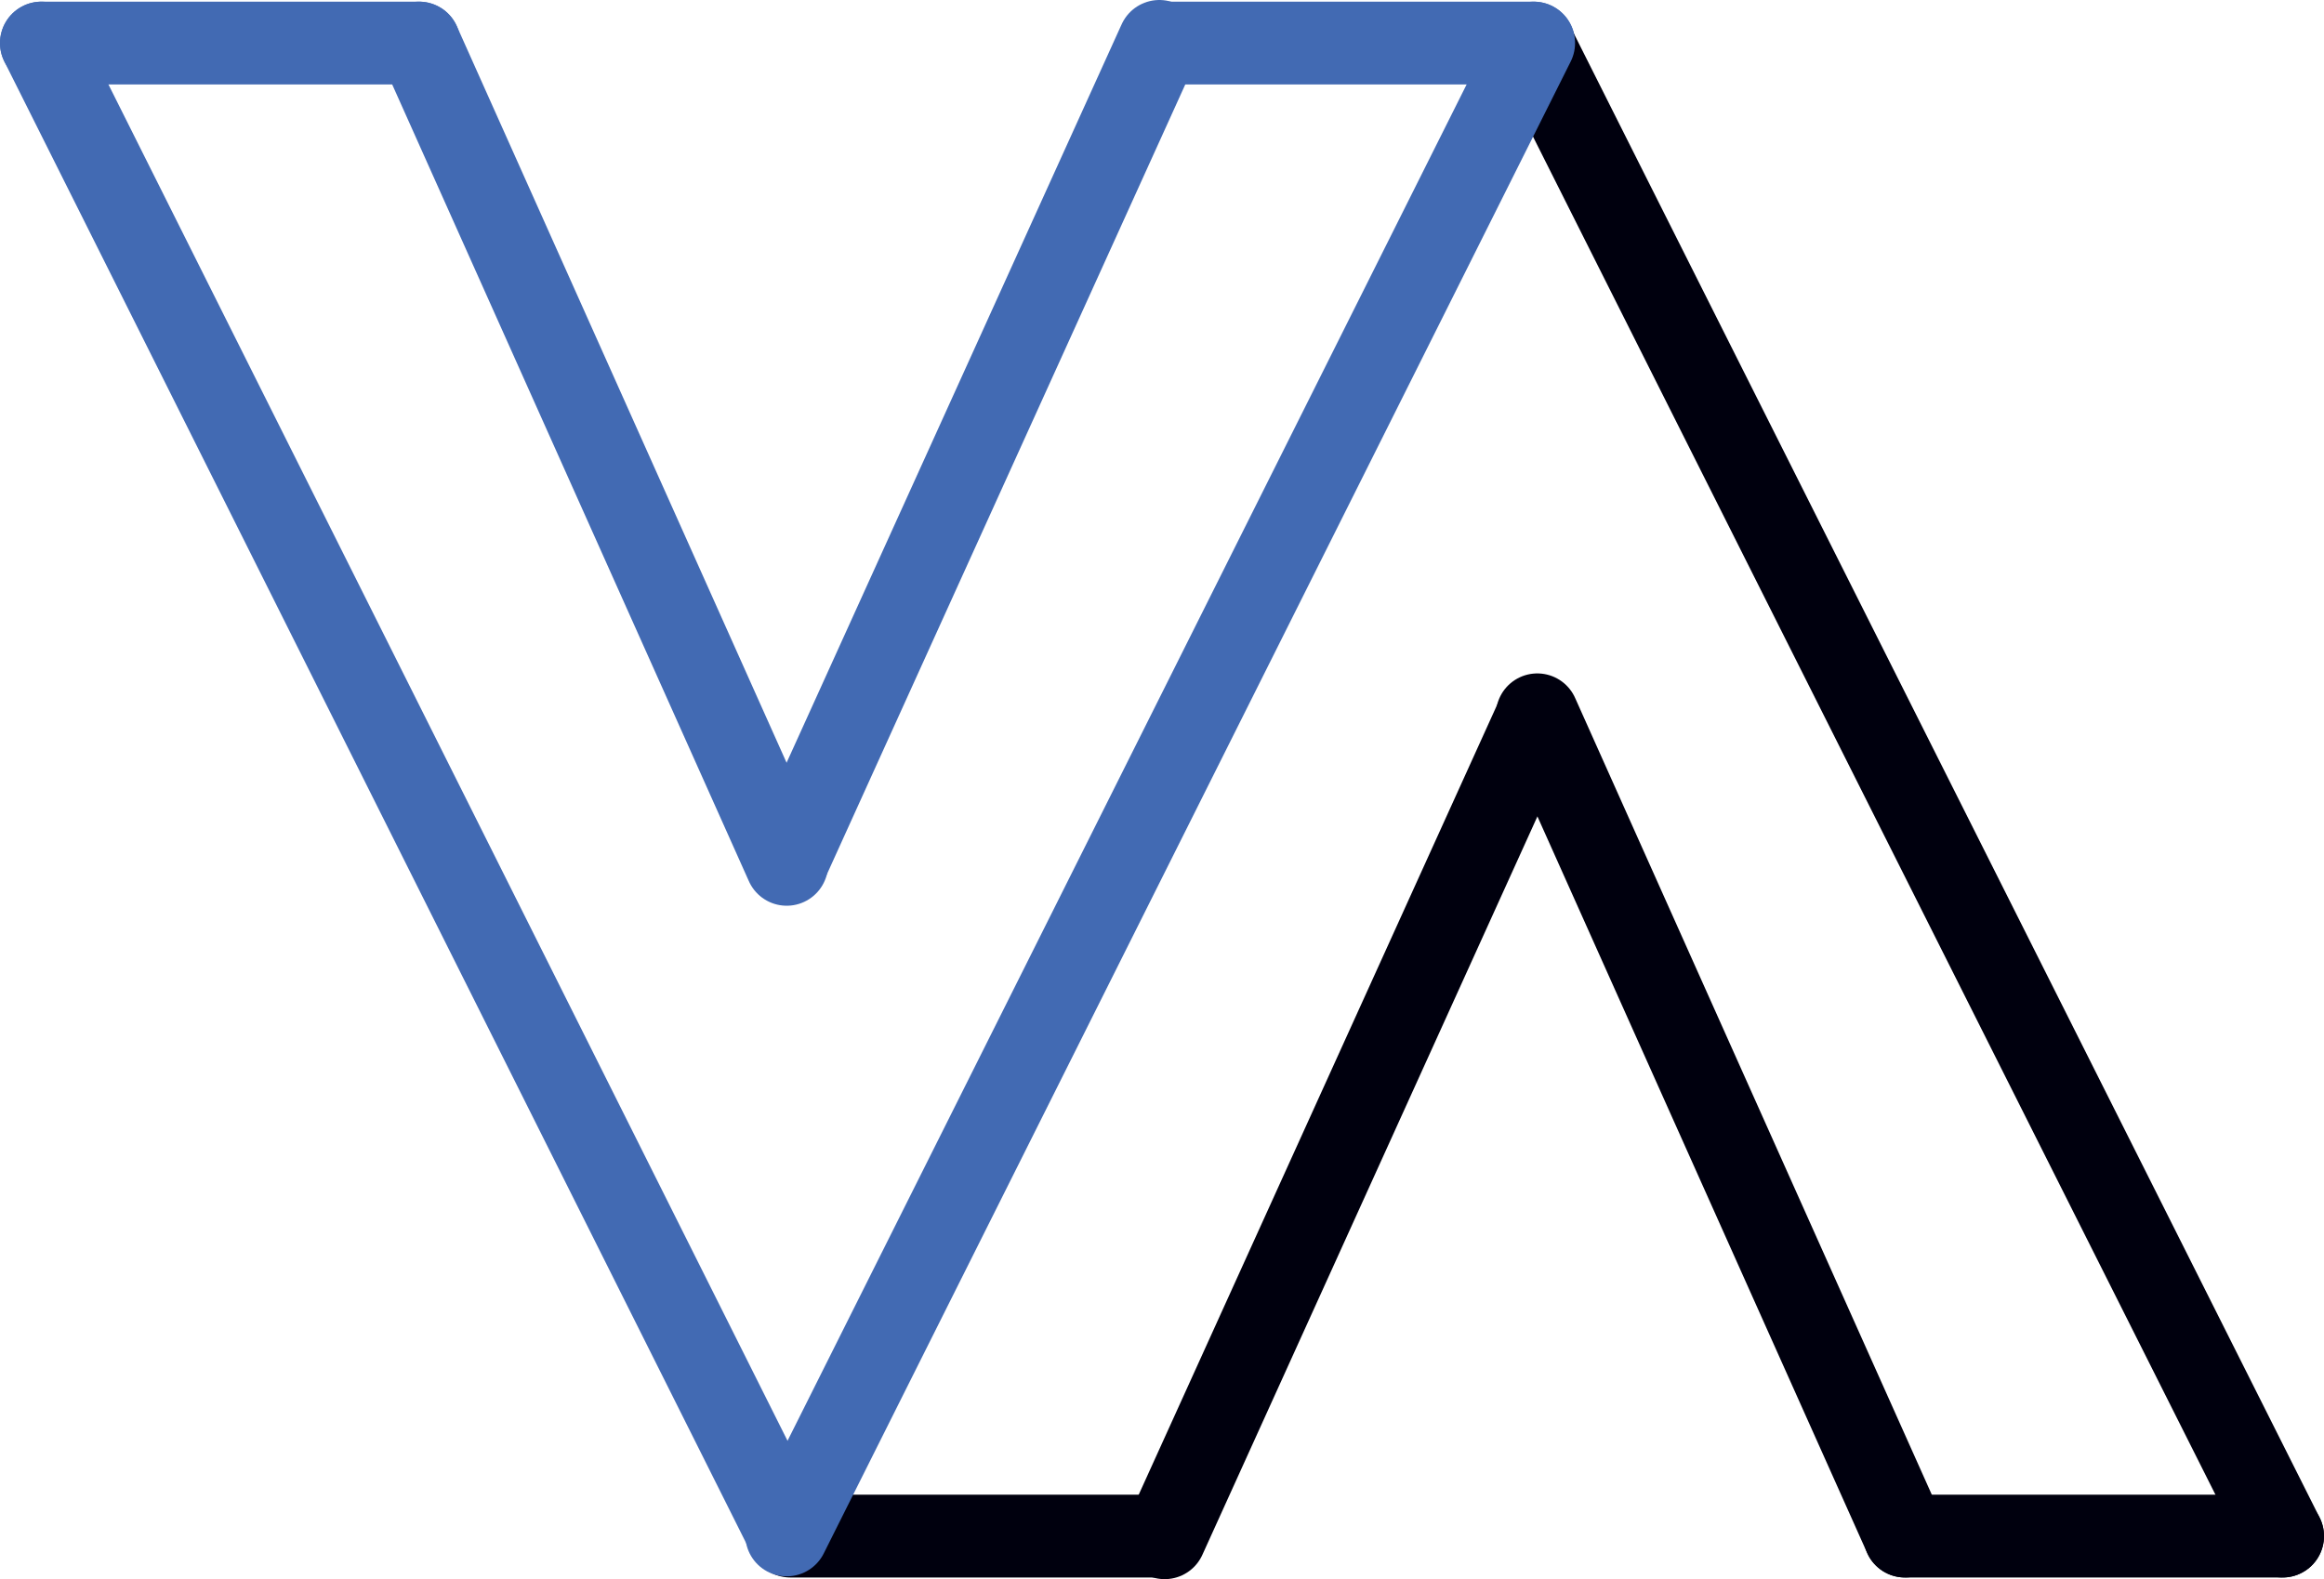
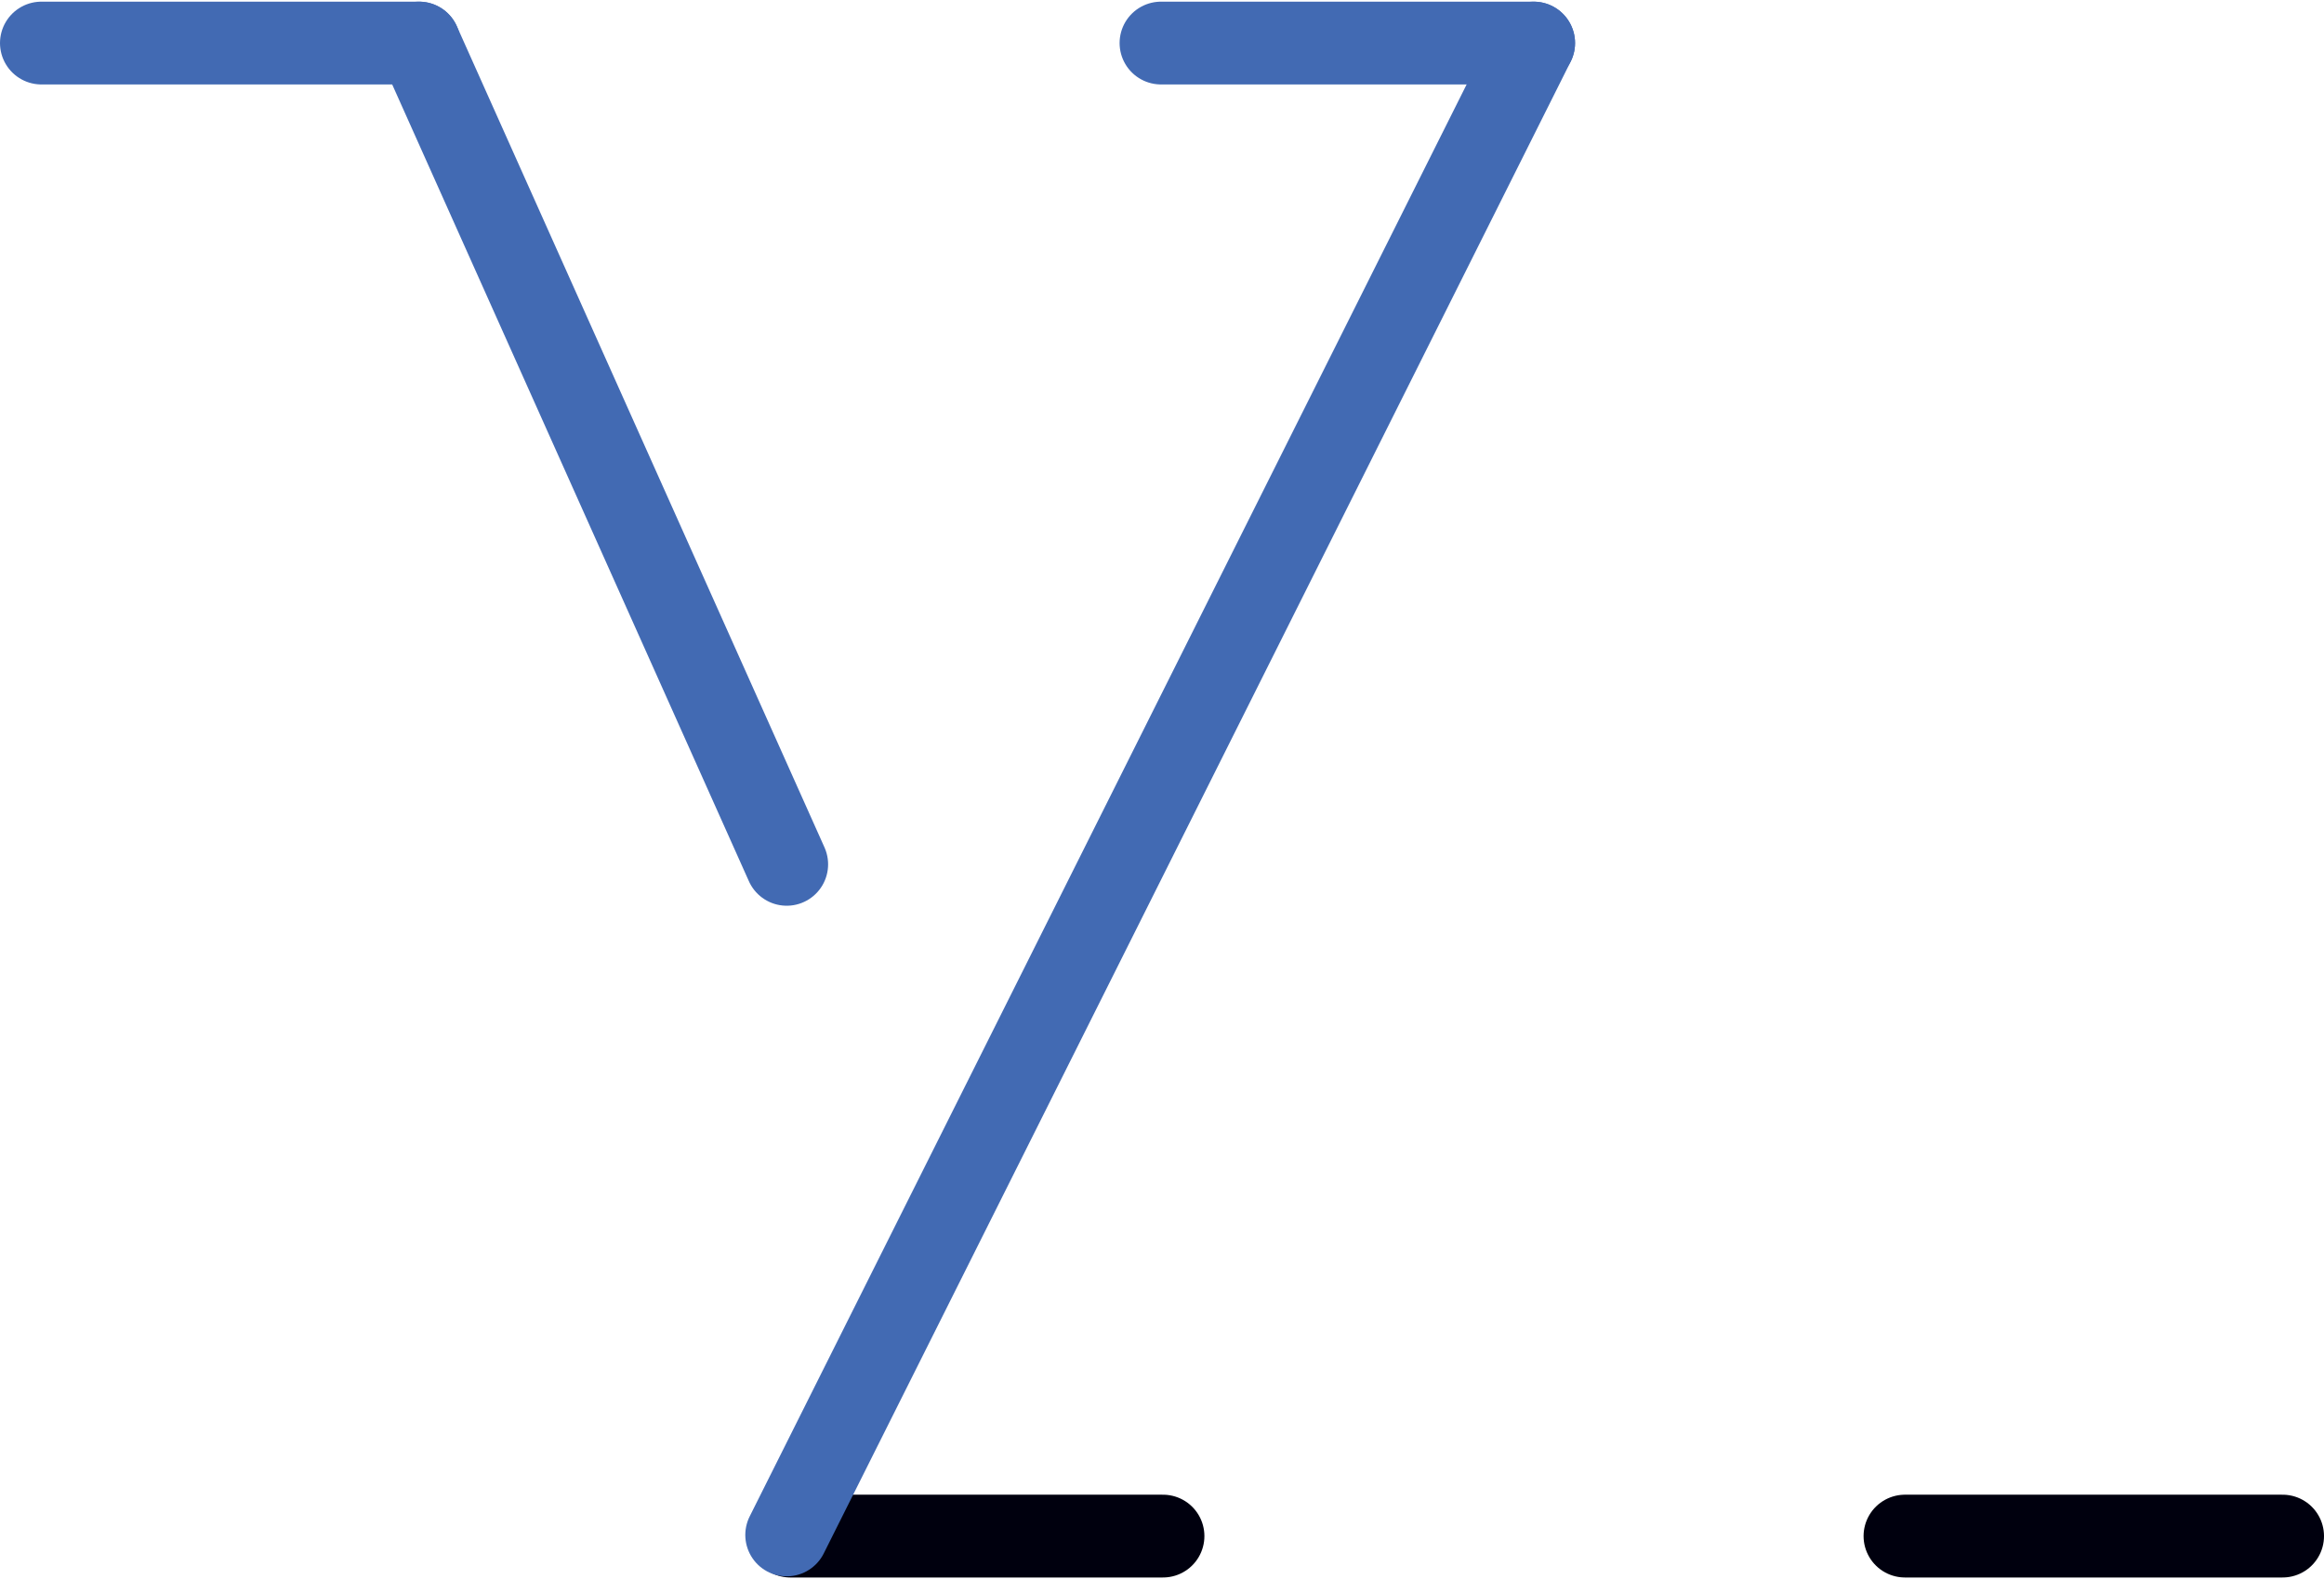
<svg xmlns="http://www.w3.org/2000/svg" id="Layer_2" data-name="Layer 2" viewBox="0 0 140.32 95.37">
  <defs>
    <style>      .cls-1 {        stroke: #00000e;      }      .cls-1, .cls-2 {        fill: none;        stroke-linecap: round;        stroke-width: 5px;      }      .cls-2 {        stroke: #426ab3;      }    </style>
  </defs>
  <g id="Layer_1-2" data-name="Layer 1">
    <path class="cls-2" d="m25.3,2.6l22.2,49.6" />
-     <path class="cls-2" d="m47.5,52.1L70,2.5" />
    <path class="cls-2" d="m25.3,2.6H2.5" />
    <path class="cls-2" d="m92.6,2.6h-22.5" />
-     <path class="cls-2" d="m2.5,2.6l45.1,90.1" />
-     <path class="cls-1" d="m115.02,92.77l-22.2-49.6" />
-     <path class="cls-1" d="m92.82,43.27l-22.5,49.6" />
    <path class="cls-1" d="m47.72,92.77h22.5" />
    <path class="cls-1" d="m115.02,92.77h22.8" />
-     <path class="cls-1" d="m137.82,92.77L92.59,2.74" />
    <path class="cls-2" d="m47.5,92.7L92.6,2.6" />
  </g>
</svg>